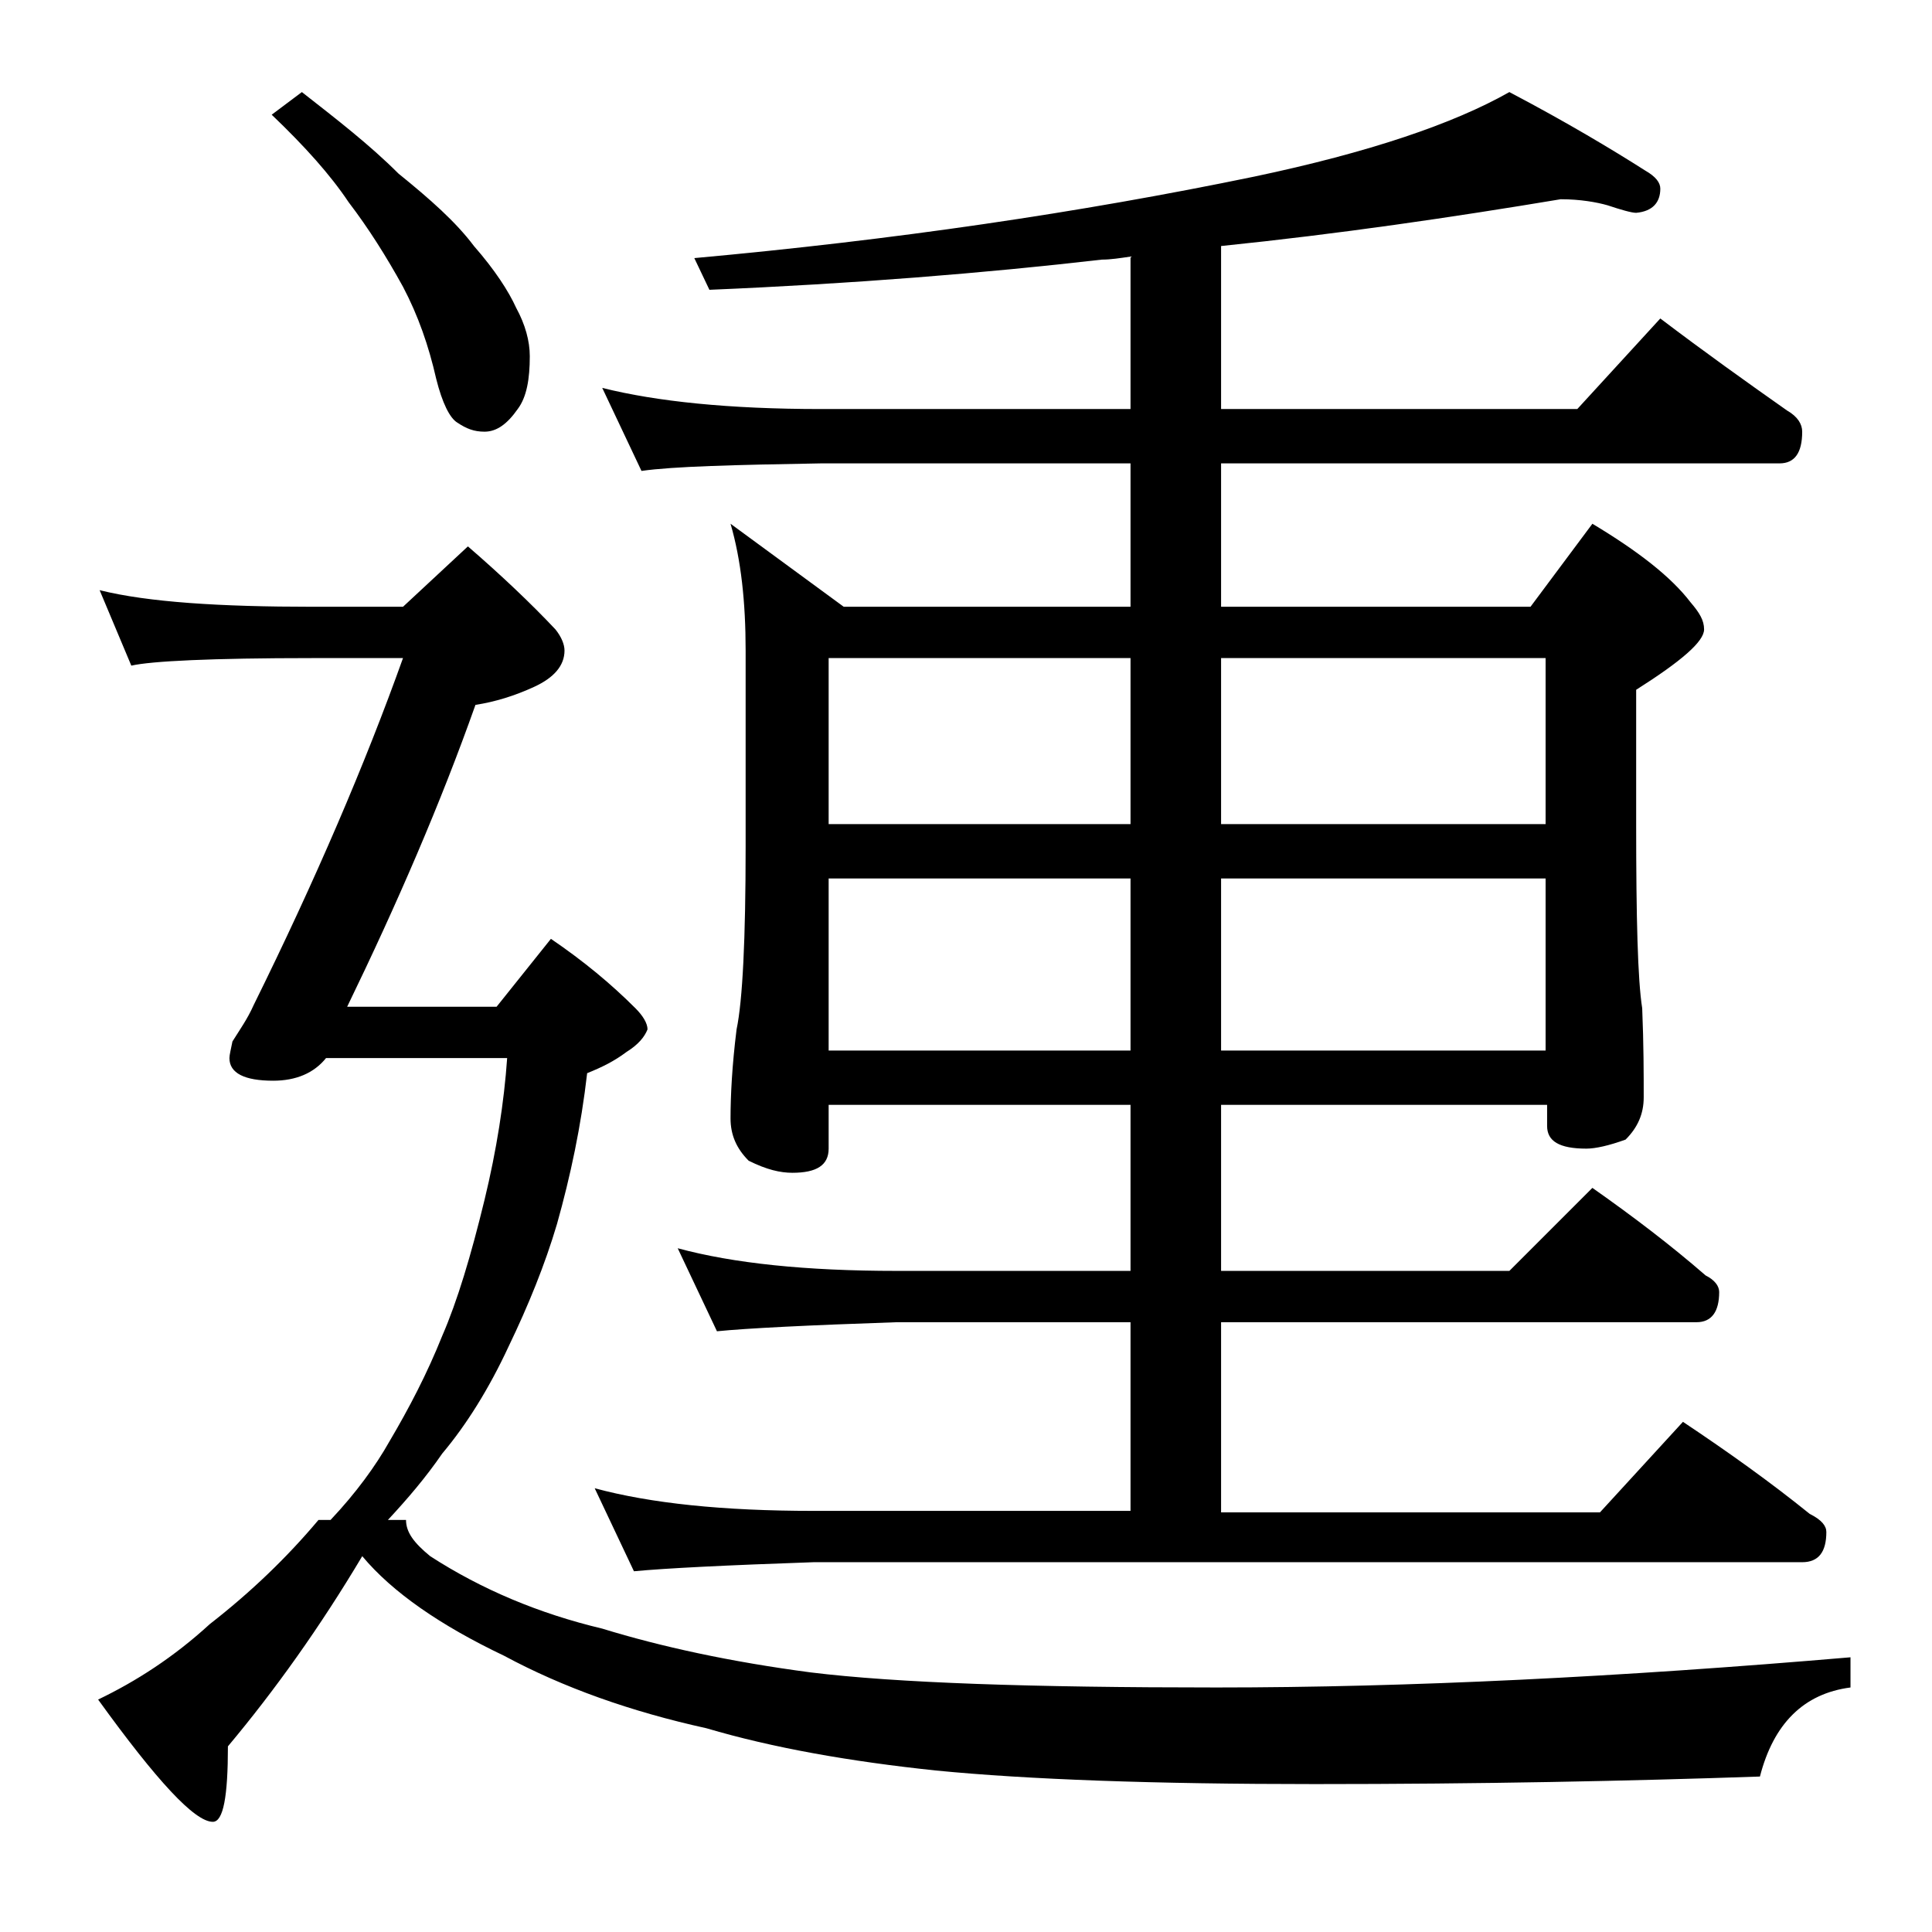
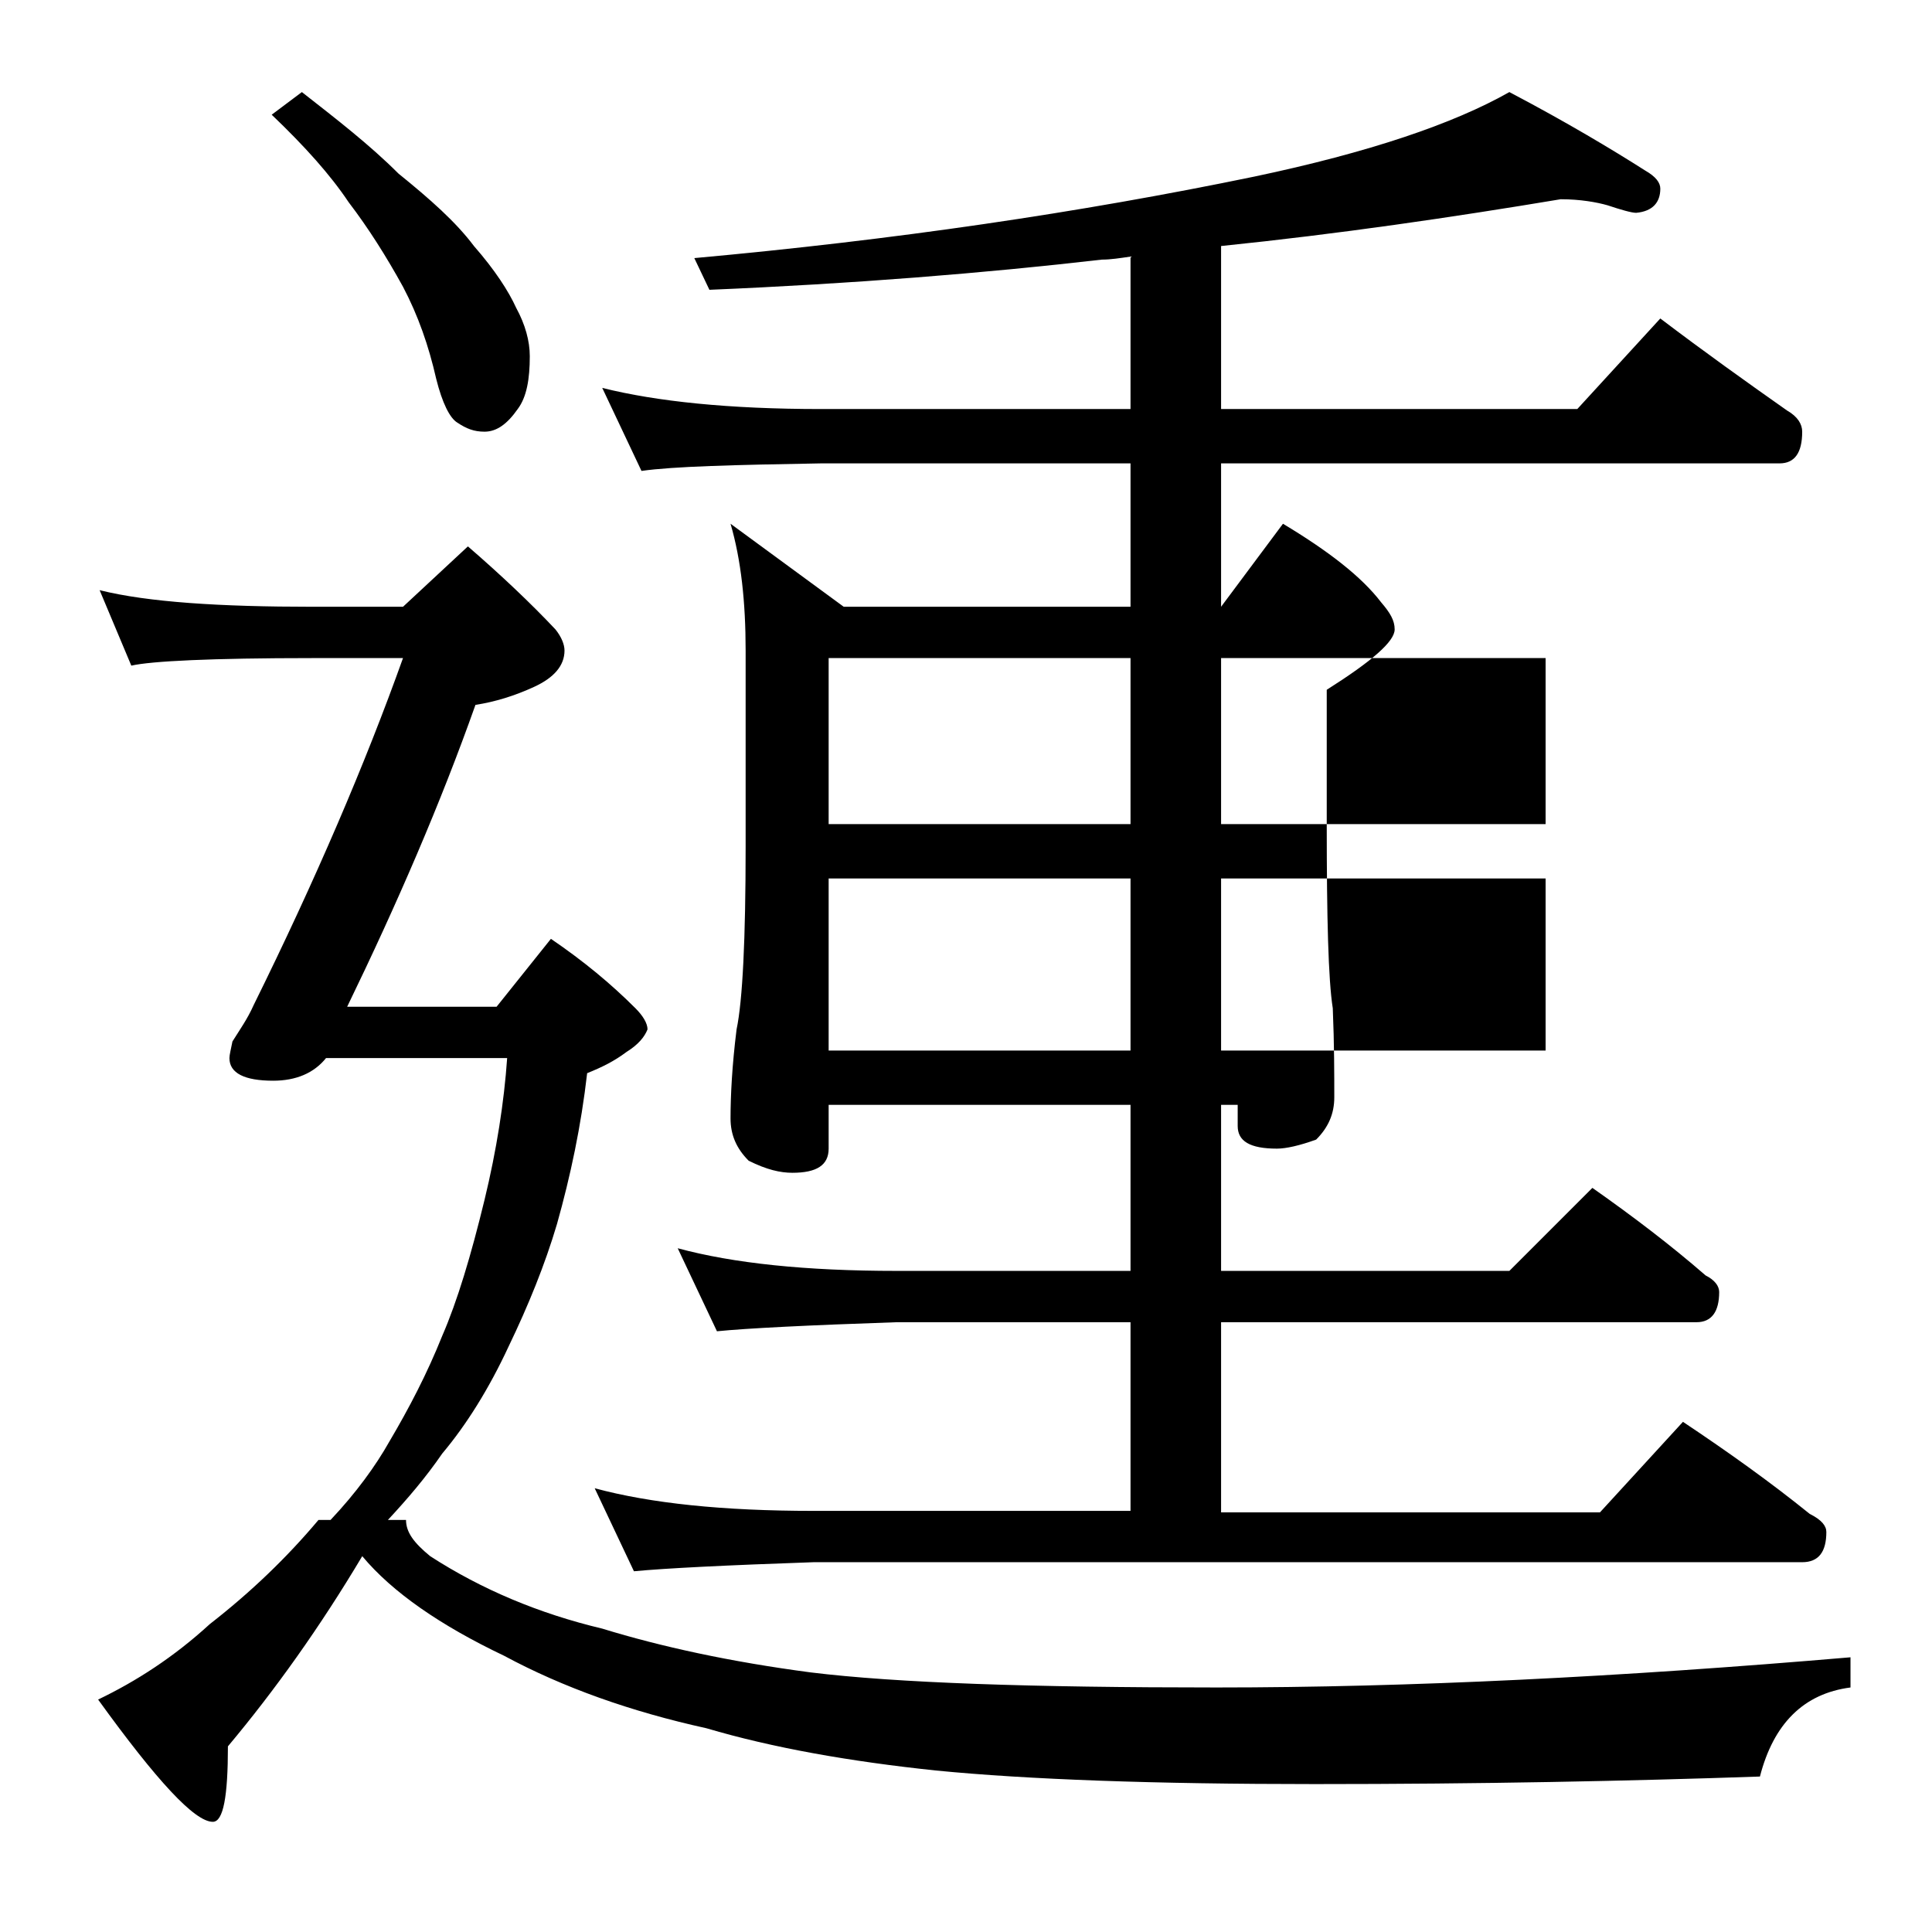
<svg xmlns="http://www.w3.org/2000/svg" version="1.1" id="Layer_1" x="0px" y="0px" viewBox="0 0 128 128" enable-background="new 0 0 128 128" xml:space="preserve">
-   <path d="M31,36.2c2.2,1.9,4.2,3.8,5.8,5.5c0.4,0.5,0.6,1,0.6,1.4c0,1-0.7,1.8-2,2.4c-1.3,0.6-2.6,1-3.9,1.2  c-2.3,6.5-5.2,13.2-8.5,20h9.9l3.6-4.5c2.2,1.5,4,3,5.6,4.6c0.5,0.5,0.8,1,0.8,1.4c-0.2,0.5-0.6,1-1.4,1.5c-0.8,0.6-1.6,1-2.6,1.4  c-0.4,3.5-1.1,6.8-2,10c-0.8,2.7-1.9,5.4-3.2,8.1c-1.3,2.8-2.8,5.2-4.4,7.1c-1.1,1.6-2.3,3-3.6,4.4h1.2c0,0.8,0.5,1.5,1.6,2.4  c3.4,2.2,7.2,3.8,11.4,4.8c3.9,1.2,8.5,2.2,13.8,2.9c5.7,0.7,14.6,1,26.9,1c12.8,0,26.8-0.7,42-2v2c-3.1,0.4-5.1,2.4-6,5.9  c-8.7,0.3-18.5,0.5-29.5,0.5c-10.6,0-19-0.3-25.1-0.9c-5.7-0.6-10.8-1.5-15.2-2.8c-5-1.1-9.5-2.7-13.4-4.8c-4.2-2-7.4-4.2-9.4-6.6  c-2.8,4.7-5.8,8.9-8.9,12.6c0,3.3-0.3,5-1,5c-1.2,0-3.7-2.7-7.6-8.1c2.5-1.2,5-2.8,7.4-5c2.7-2.1,5.1-4.4,7.2-6.9h0.8  c1.7-1.8,3-3.6,3.9-5.2c1.3-2.2,2.5-4.5,3.5-7c1-2.3,1.9-5.3,2.8-9c0.8-3.3,1.3-6.5,1.5-9.4h-12c-0.8,1-2,1.5-3.5,1.5  c-1.9,0-2.9-0.5-2.9-1.5c0-0.2,0.1-0.6,0.2-1.1c0.5-0.8,1-1.5,1.4-2.4c4.1-8.3,7.4-16,9.9-23h-6c-6.7,0-10.7,0.2-12,0.5l-2.1-5  c3.2,0.8,8,1.1,14.1,1.1h6L31,36.2z M20,6.1c2.3,1.8,4.5,3.5,6.4,5.4c2.1,1.7,3.8,3.2,5,4.8c1.4,1.6,2.3,3,2.8,4.1  c0.6,1.1,0.9,2.2,0.9,3.2c0,1.5-0.2,2.7-0.8,3.5c-0.7,1-1.4,1.5-2.2,1.5c-0.7,0-1.2-0.2-1.8-0.6c-0.5-0.3-1-1.3-1.4-2.9  c-0.5-2.2-1.2-4.2-2.2-6.1c-1.1-2-2.3-3.9-3.6-5.6c-1.2-1.8-2.9-3.7-5.1-5.8L20,6.1z M103.4,13.2c-7.2,1.2-14.7,2.3-22.5,3.1v10.8  h23.6l5.5-6c2.9,2.2,5.7,4.2,8.4,6.1c0.7,0.4,1,0.9,1,1.4c0,1.4-0.5,2.1-1.5,2.1h-37v9.5h20.5l4.1-5.5c3,1.8,5.2,3.5,6.5,5.2  c0.6,0.7,0.9,1.2,0.9,1.8c0,0.8-1.5,2.1-4.5,4v8.9c0,6.2,0.1,10.3,0.4,12.2c0.1,2.4,0.1,4.4,0.1,5.9c0,1.1-0.4,2-1.2,2.8  c-1.1,0.4-2,0.6-2.6,0.6c-1.8,0-2.6-0.5-2.6-1.5v-1.4H80.9v11H100l5.5-5.5c2.7,1.9,5.2,3.8,7.5,5.8c0.6,0.3,0.9,0.7,0.9,1.1  c0,1.3-0.5,2-1.5,2H80.9v12.6H106l5.5-6c3,2,5.8,4,8.4,6.1c0.8,0.4,1.1,0.8,1.1,1.2c0,1.3-0.5,2-1.6,2H53.9  c-5.8,0.2-9.8,0.4-11.9,0.6l-2.6-5.5c3.7,1,8.5,1.5,14.5,1.5h21V87.6H59.4c-5.9,0.2-9.9,0.4-11.9,0.6l-2.6-5.5  c3.7,1,8.5,1.5,14.5,1.5h15.5v-11h-20v2.9c0,1.1-0.8,1.6-2.4,1.6c-0.8,0-1.7-0.2-2.9-0.8c-0.8-0.8-1.2-1.7-1.2-2.8  c0-1.5,0.1-3.5,0.4-5.9c0.4-1.9,0.6-6,0.6-12.1V43.1c0-3.2-0.3-6-1-8.4l7.5,5.5h19v-9.5H54.4c-5.8,0.1-9.8,0.2-11.9,0.5l-2.6-5.5  c3.6,0.9,8.4,1.4,14.5,1.4h20.5V17c-0.7,0.1-1.3,0.2-1.9,0.2c-7.8,0.9-16.5,1.6-26,2l-1-2.1c13.2-1.2,25.5-3,37.1-5.4  c7.6-1.6,13.2-3.5,16.9-5.6c3.8,2,6.8,3.8,9,5.2c0.7,0.4,1,0.8,1,1.2c0,0.9-0.5,1.5-1.6,1.6c-0.3,0-1-0.2-1.9-0.5  C105.8,13.4,104.7,13.2,103.4,13.2z M54.9,54.6h20v-11h-20V54.6z M54.9,69.6h20V58.2h-20V69.6z M80.9,43.6v11h21.5v-11H80.9z   M80.9,58.2v11.4h21.5V58.2H80.9z" />
+   <path d="M31,36.2c2.2,1.9,4.2,3.8,5.8,5.5c0.4,0.5,0.6,1,0.6,1.4c0,1-0.7,1.8-2,2.4c-1.3,0.6-2.6,1-3.9,1.2  c-2.3,6.5-5.2,13.2-8.5,20h9.9l3.6-4.5c2.2,1.5,4,3,5.6,4.6c0.5,0.5,0.8,1,0.8,1.4c-0.2,0.5-0.6,1-1.4,1.5c-0.8,0.6-1.6,1-2.6,1.4  c-0.4,3.5-1.1,6.8-2,10c-0.8,2.7-1.9,5.4-3.2,8.1c-1.3,2.8-2.8,5.2-4.4,7.1c-1.1,1.6-2.3,3-3.6,4.4h1.2c0,0.8,0.5,1.5,1.6,2.4  c3.4,2.2,7.2,3.8,11.4,4.8c3.9,1.2,8.5,2.2,13.8,2.9c5.7,0.7,14.6,1,26.9,1c12.8,0,26.8-0.7,42-2v2c-3.1,0.4-5.1,2.4-6,5.9  c-8.7,0.3-18.5,0.5-29.5,0.5c-10.6,0-19-0.3-25.1-0.9c-5.7-0.6-10.8-1.5-15.2-2.8c-5-1.1-9.5-2.7-13.4-4.8c-4.2-2-7.4-4.2-9.4-6.6  c-2.8,4.7-5.8,8.9-8.9,12.6c0,3.3-0.3,5-1,5c-1.2,0-3.7-2.7-7.6-8.1c2.5-1.2,5-2.8,7.4-5c2.7-2.1,5.1-4.4,7.2-6.9h0.8  c1.7-1.8,3-3.6,3.9-5.2c1.3-2.2,2.5-4.5,3.5-7c1-2.3,1.9-5.3,2.8-9c0.8-3.3,1.3-6.5,1.5-9.4h-12c-0.8,1-2,1.5-3.5,1.5  c-1.9,0-2.9-0.5-2.9-1.5c0-0.2,0.1-0.6,0.2-1.1c0.5-0.8,1-1.5,1.4-2.4c4.1-8.3,7.4-16,9.9-23h-6c-6.7,0-10.7,0.2-12,0.5l-2.1-5  c3.2,0.8,8,1.1,14.1,1.1h6L31,36.2z M20,6.1c2.3,1.8,4.5,3.5,6.4,5.4c2.1,1.7,3.8,3.2,5,4.8c1.4,1.6,2.3,3,2.8,4.1  c0.6,1.1,0.9,2.2,0.9,3.2c0,1.5-0.2,2.7-0.8,3.5c-0.7,1-1.4,1.5-2.2,1.5c-0.7,0-1.2-0.2-1.8-0.6c-0.5-0.3-1-1.3-1.4-2.9  c-0.5-2.2-1.2-4.2-2.2-6.1c-1.1-2-2.3-3.9-3.6-5.6c-1.2-1.8-2.9-3.7-5.1-5.8L20,6.1z M103.4,13.2c-7.2,1.2-14.7,2.3-22.5,3.1v10.8  h23.6l5.5-6c2.9,2.2,5.7,4.2,8.4,6.1c0.7,0.4,1,0.9,1,1.4c0,1.4-0.5,2.1-1.5,2.1h-37v9.5l4.1-5.5c3,1.8,5.2,3.5,6.5,5.2  c0.6,0.7,0.9,1.2,0.9,1.8c0,0.8-1.5,2.1-4.5,4v8.9c0,6.2,0.1,10.3,0.4,12.2c0.1,2.4,0.1,4.4,0.1,5.9c0,1.1-0.4,2-1.2,2.8  c-1.1,0.4-2,0.6-2.6,0.6c-1.8,0-2.6-0.5-2.6-1.5v-1.4H80.9v11H100l5.5-5.5c2.7,1.9,5.2,3.8,7.5,5.8c0.6,0.3,0.9,0.7,0.9,1.1  c0,1.3-0.5,2-1.5,2H80.9v12.6H106l5.5-6c3,2,5.8,4,8.4,6.1c0.8,0.4,1.1,0.8,1.1,1.2c0,1.3-0.5,2-1.6,2H53.9  c-5.8,0.2-9.8,0.4-11.9,0.6l-2.6-5.5c3.7,1,8.5,1.5,14.5,1.5h21V87.6H59.4c-5.9,0.2-9.9,0.4-11.9,0.6l-2.6-5.5  c3.7,1,8.5,1.5,14.5,1.5h15.5v-11h-20v2.9c0,1.1-0.8,1.6-2.4,1.6c-0.8,0-1.7-0.2-2.9-0.8c-0.8-0.8-1.2-1.7-1.2-2.8  c0-1.5,0.1-3.5,0.4-5.9c0.4-1.9,0.6-6,0.6-12.1V43.1c0-3.2-0.3-6-1-8.4l7.5,5.5h19v-9.5H54.4c-5.8,0.1-9.8,0.2-11.9,0.5l-2.6-5.5  c3.6,0.9,8.4,1.4,14.5,1.4h20.5V17c-0.7,0.1-1.3,0.2-1.9,0.2c-7.8,0.9-16.5,1.6-26,2l-1-2.1c13.2-1.2,25.5-3,37.1-5.4  c7.6-1.6,13.2-3.5,16.9-5.6c3.8,2,6.8,3.8,9,5.2c0.7,0.4,1,0.8,1,1.2c0,0.9-0.5,1.5-1.6,1.6c-0.3,0-1-0.2-1.9-0.5  C105.8,13.4,104.7,13.2,103.4,13.2z M54.9,54.6h20v-11h-20V54.6z M54.9,69.6h20V58.2h-20V69.6z M80.9,43.6v11h21.5v-11H80.9z   M80.9,58.2v11.4h21.5V58.2H80.9z" />
</svg>